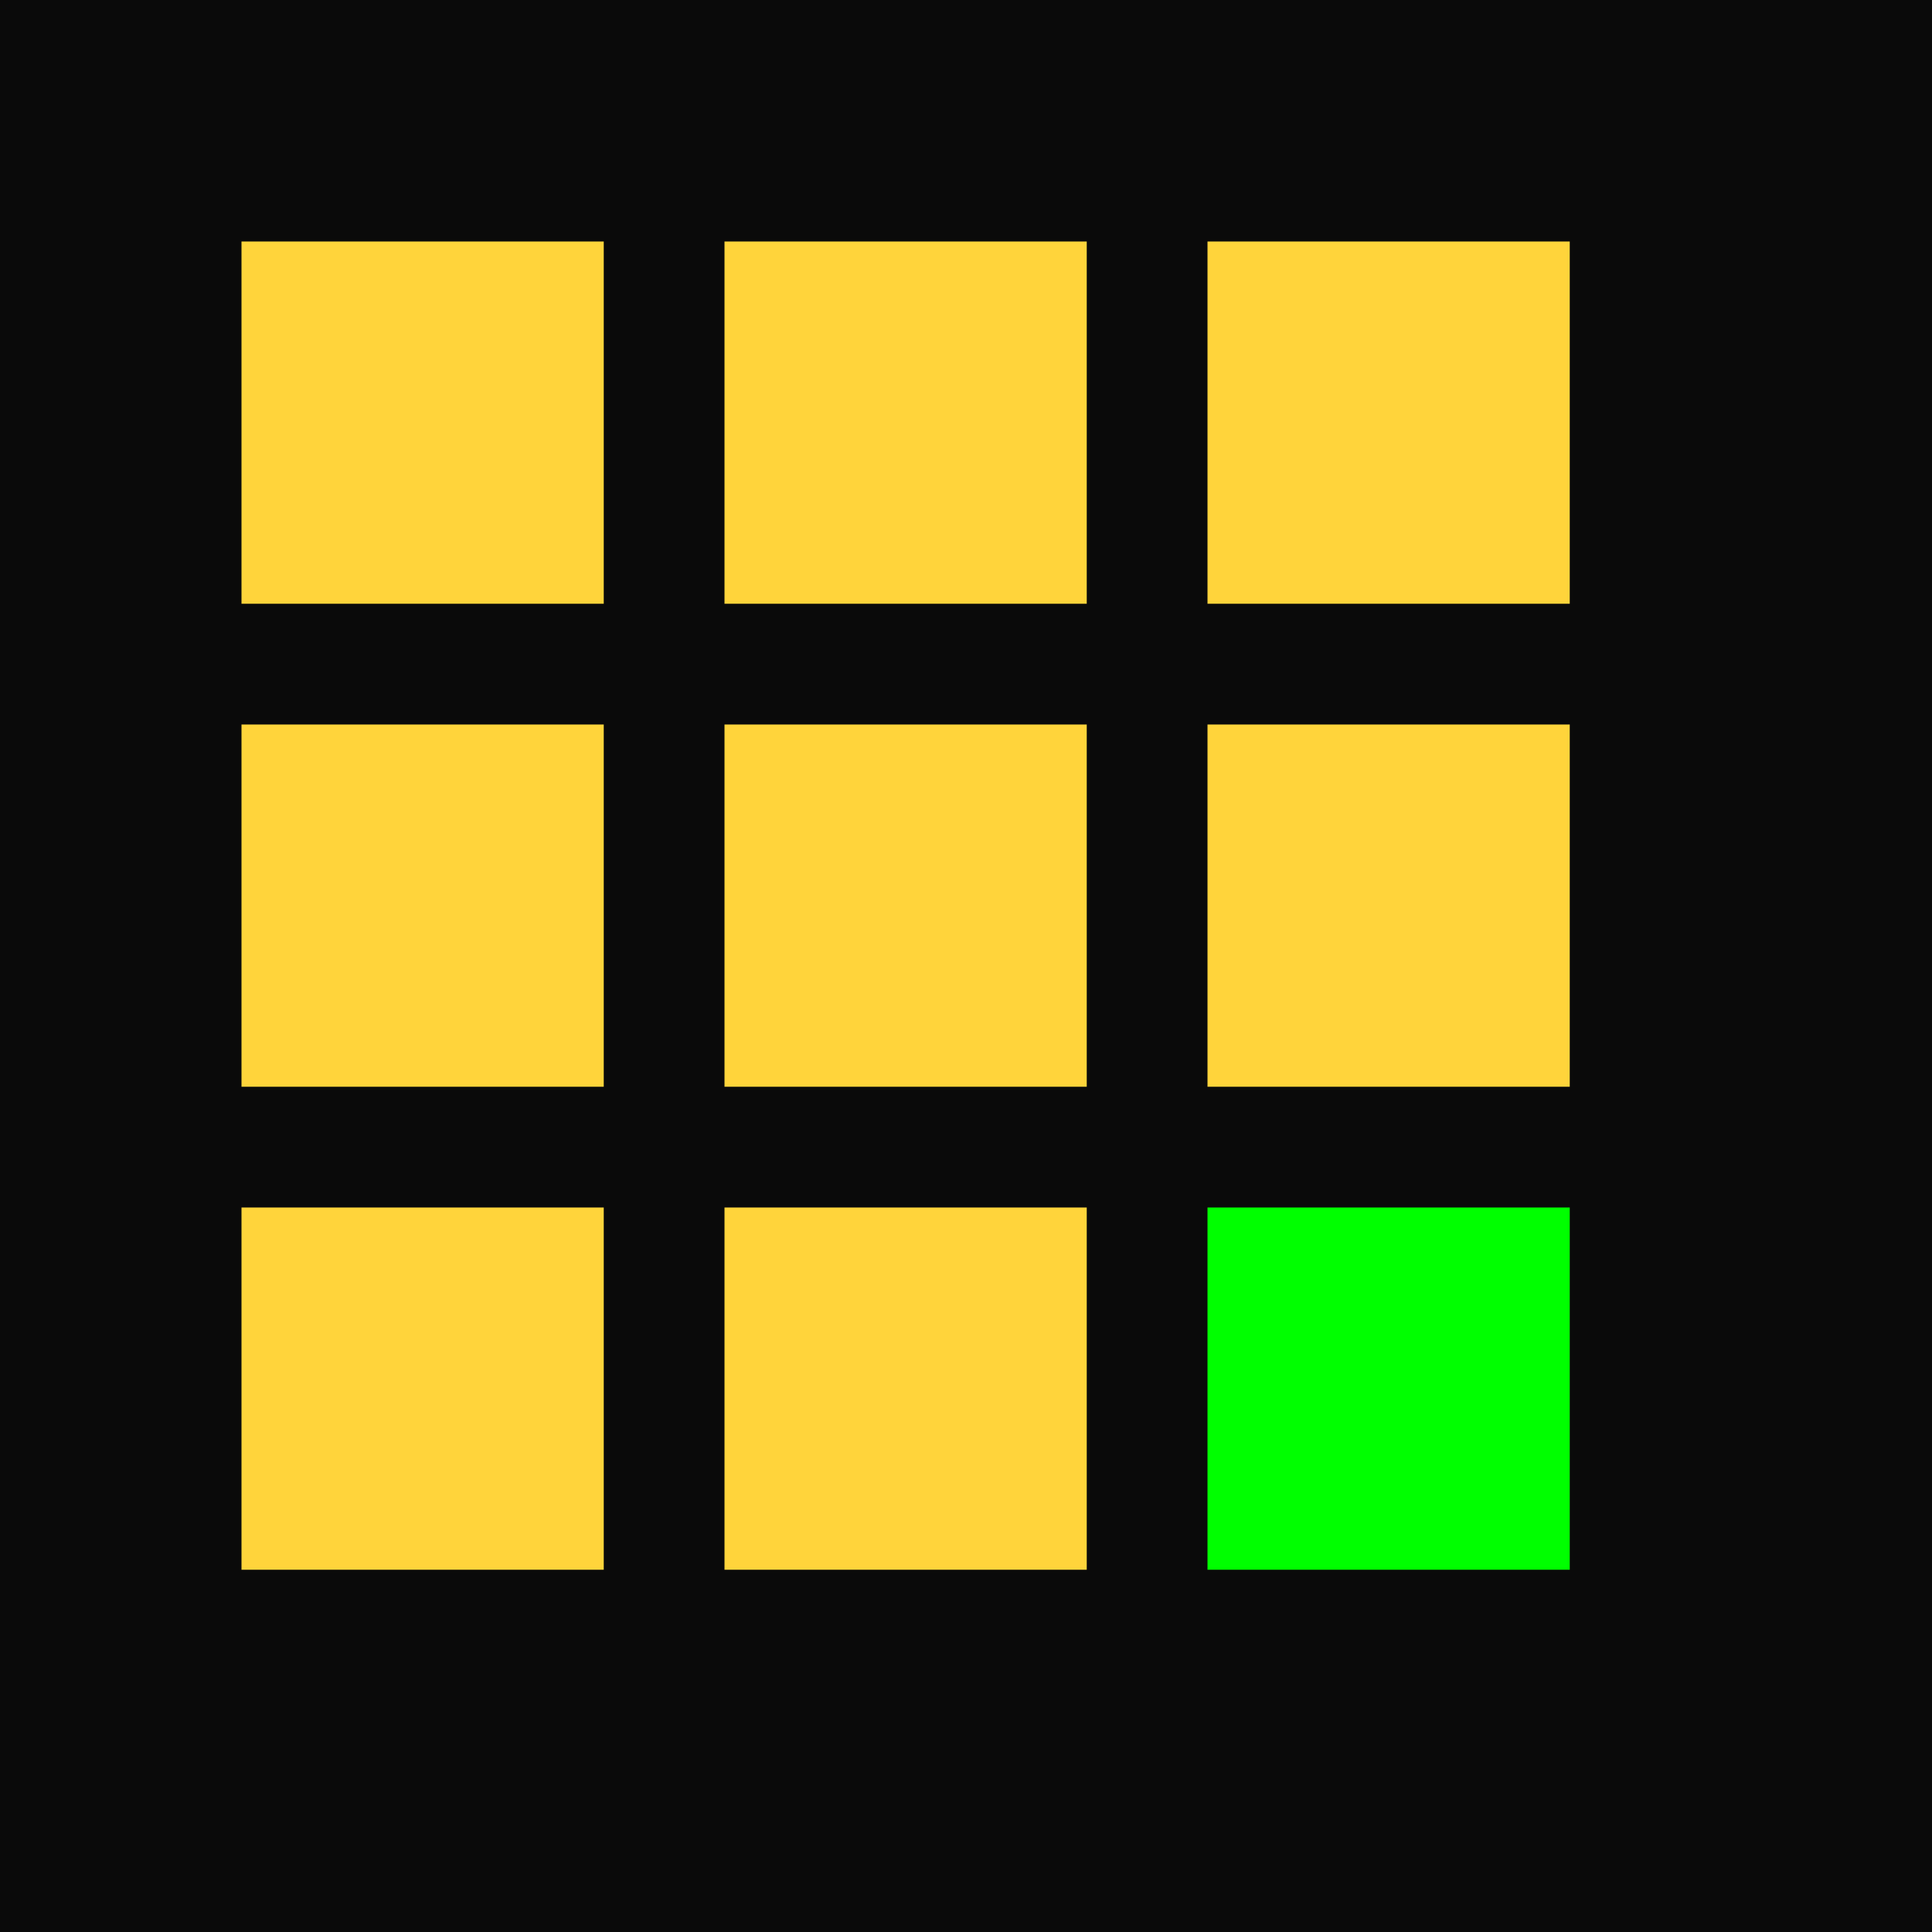
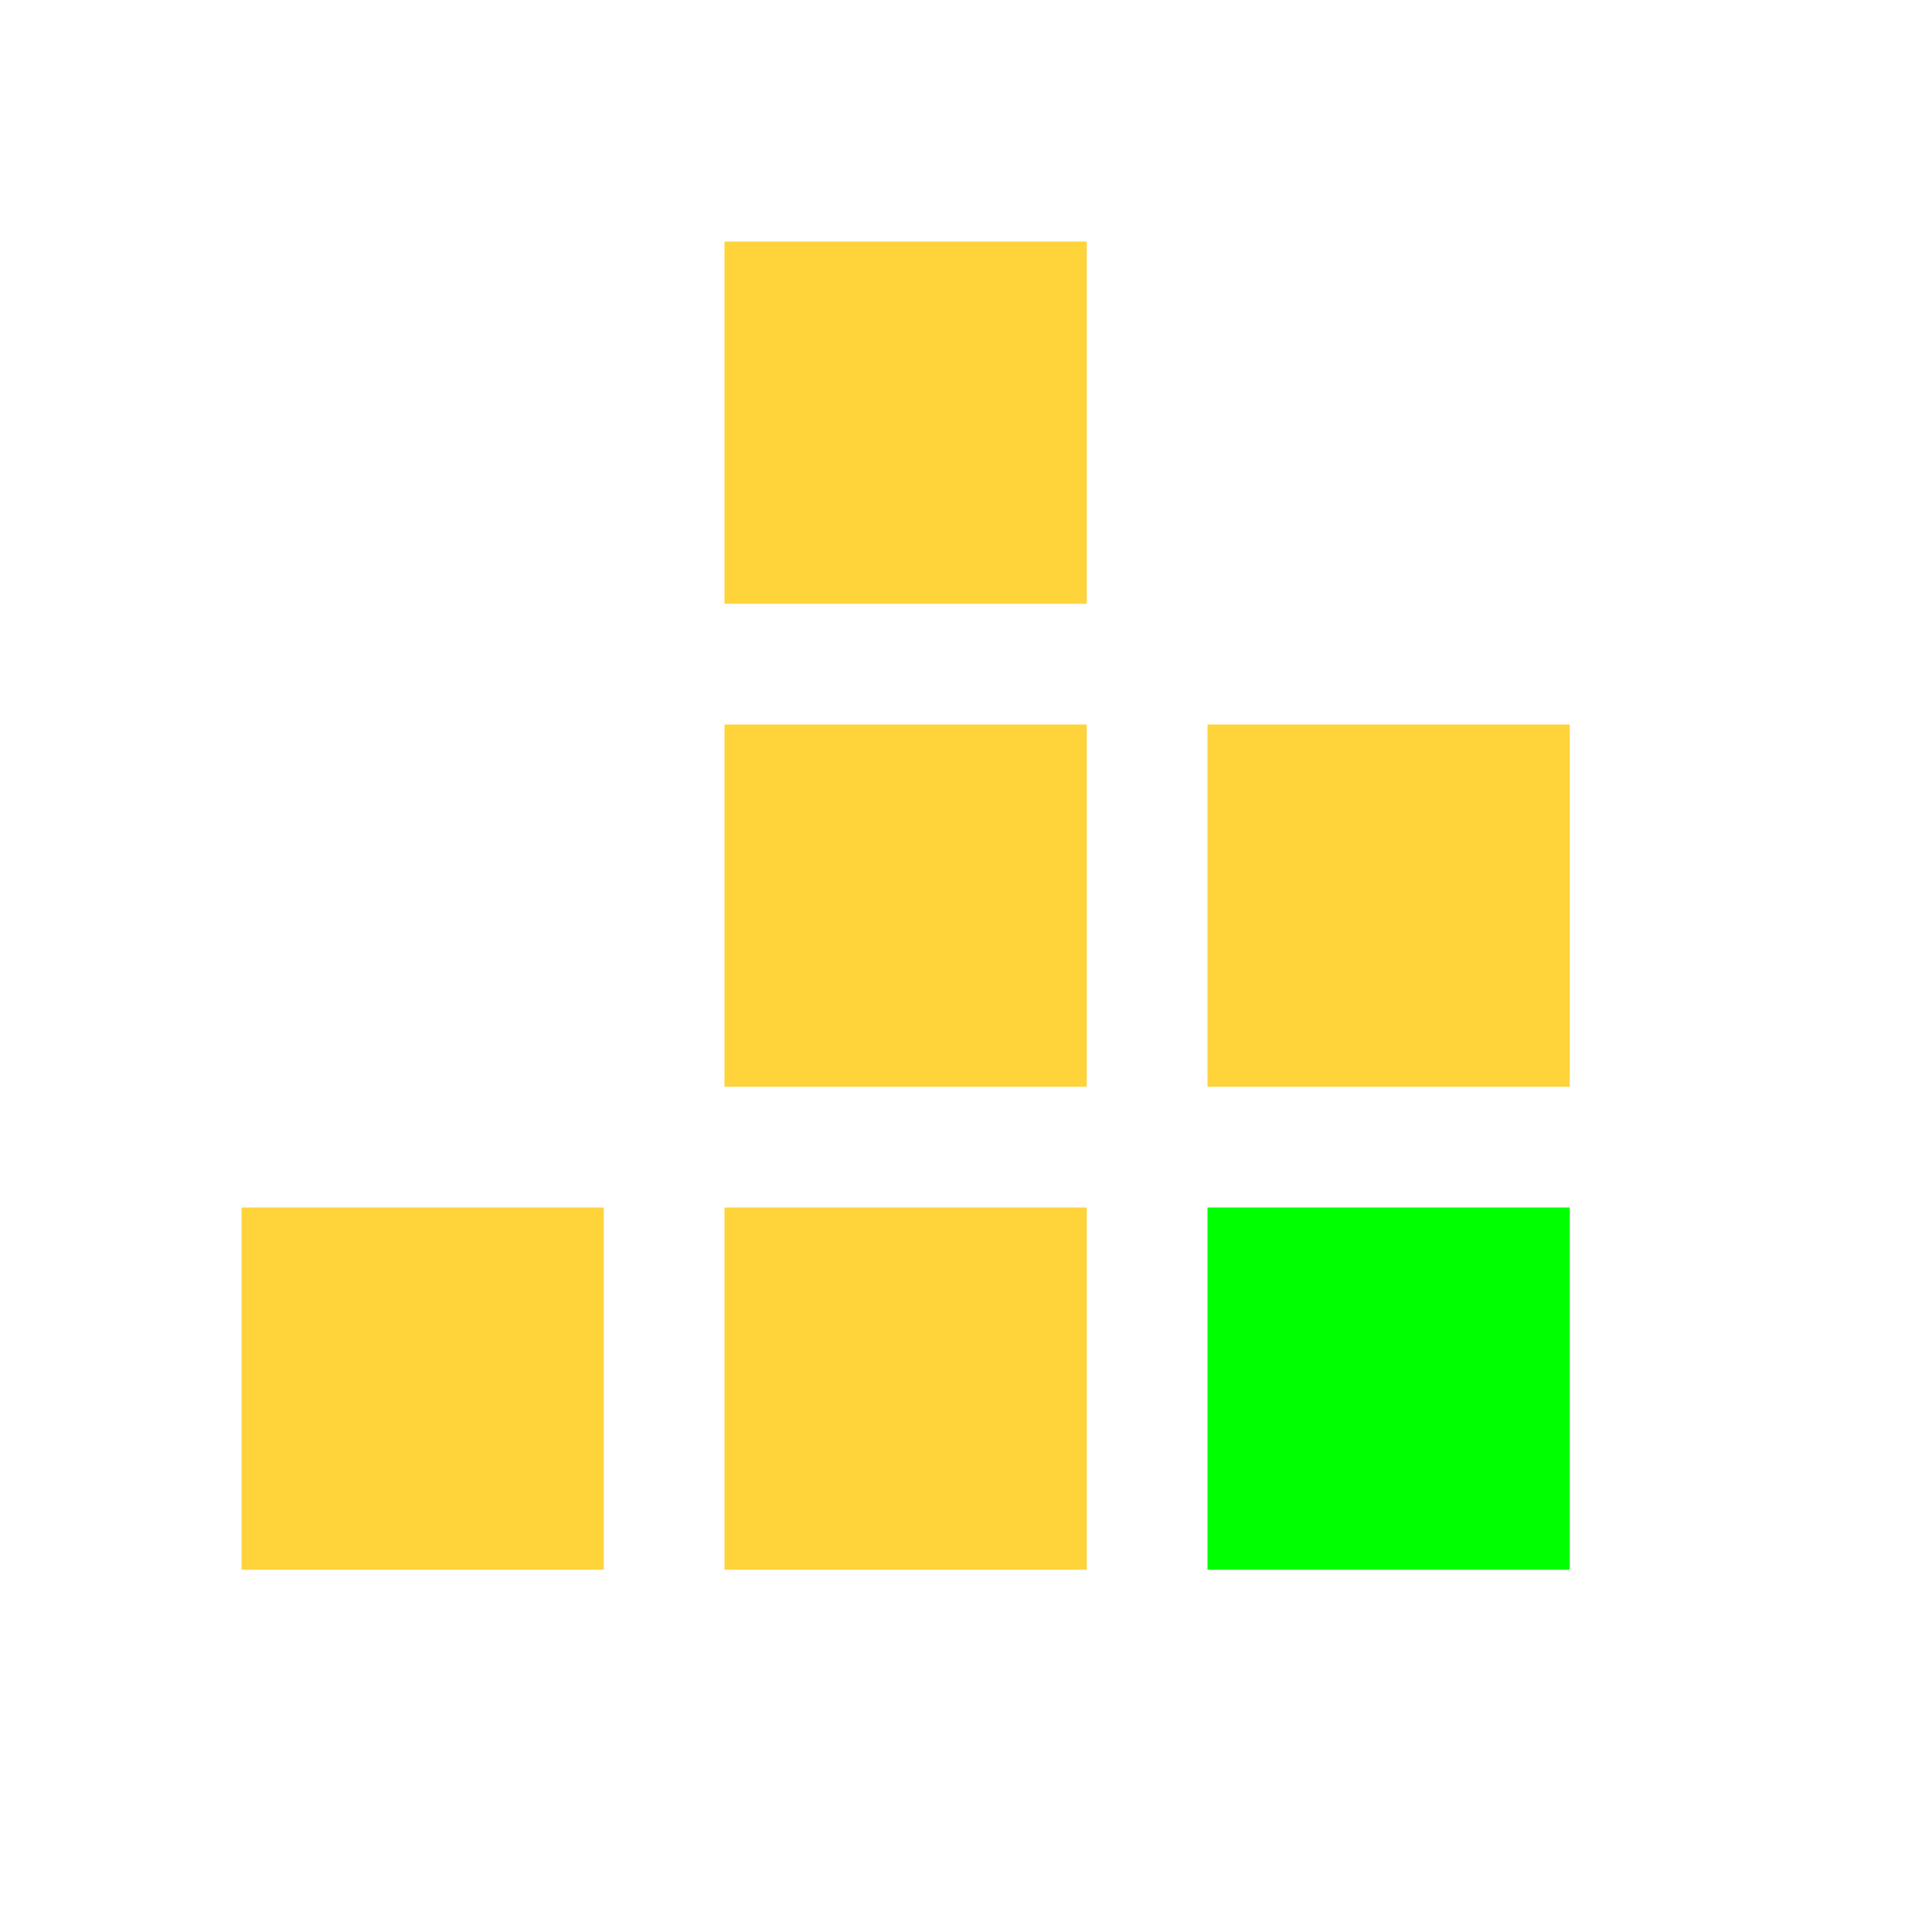
<svg xmlns="http://www.w3.org/2000/svg" viewBox="0 0 64 64">
-   <rect width="64" height="64" fill="#0A0A0A" />
  <g fill="#FFD43B">
-     <rect x="8" y="8" width="12" height="12" />
    <rect x="24" y="8" width="12" height="12" />
-     <rect x="40" y="8" width="12" height="12" />
-     <rect x="8" y="24" width="12" height="12" />
    <rect x="24" y="24" width="12" height="12" />
    <rect x="40" y="24" width="12" height="12" />
    <rect x="8" y="40" width="12" height="12" />
    <rect x="24" y="40" width="12" height="12" />
  </g>
  <rect x="40" y="40" width="12" height="12" fill="#00FF00">
    <animate attributeName="fill" values="#00FF00;#0A0A0A;#00FF00" dur="1s" repeatCount="indefinite" />
  </rect>
</svg>